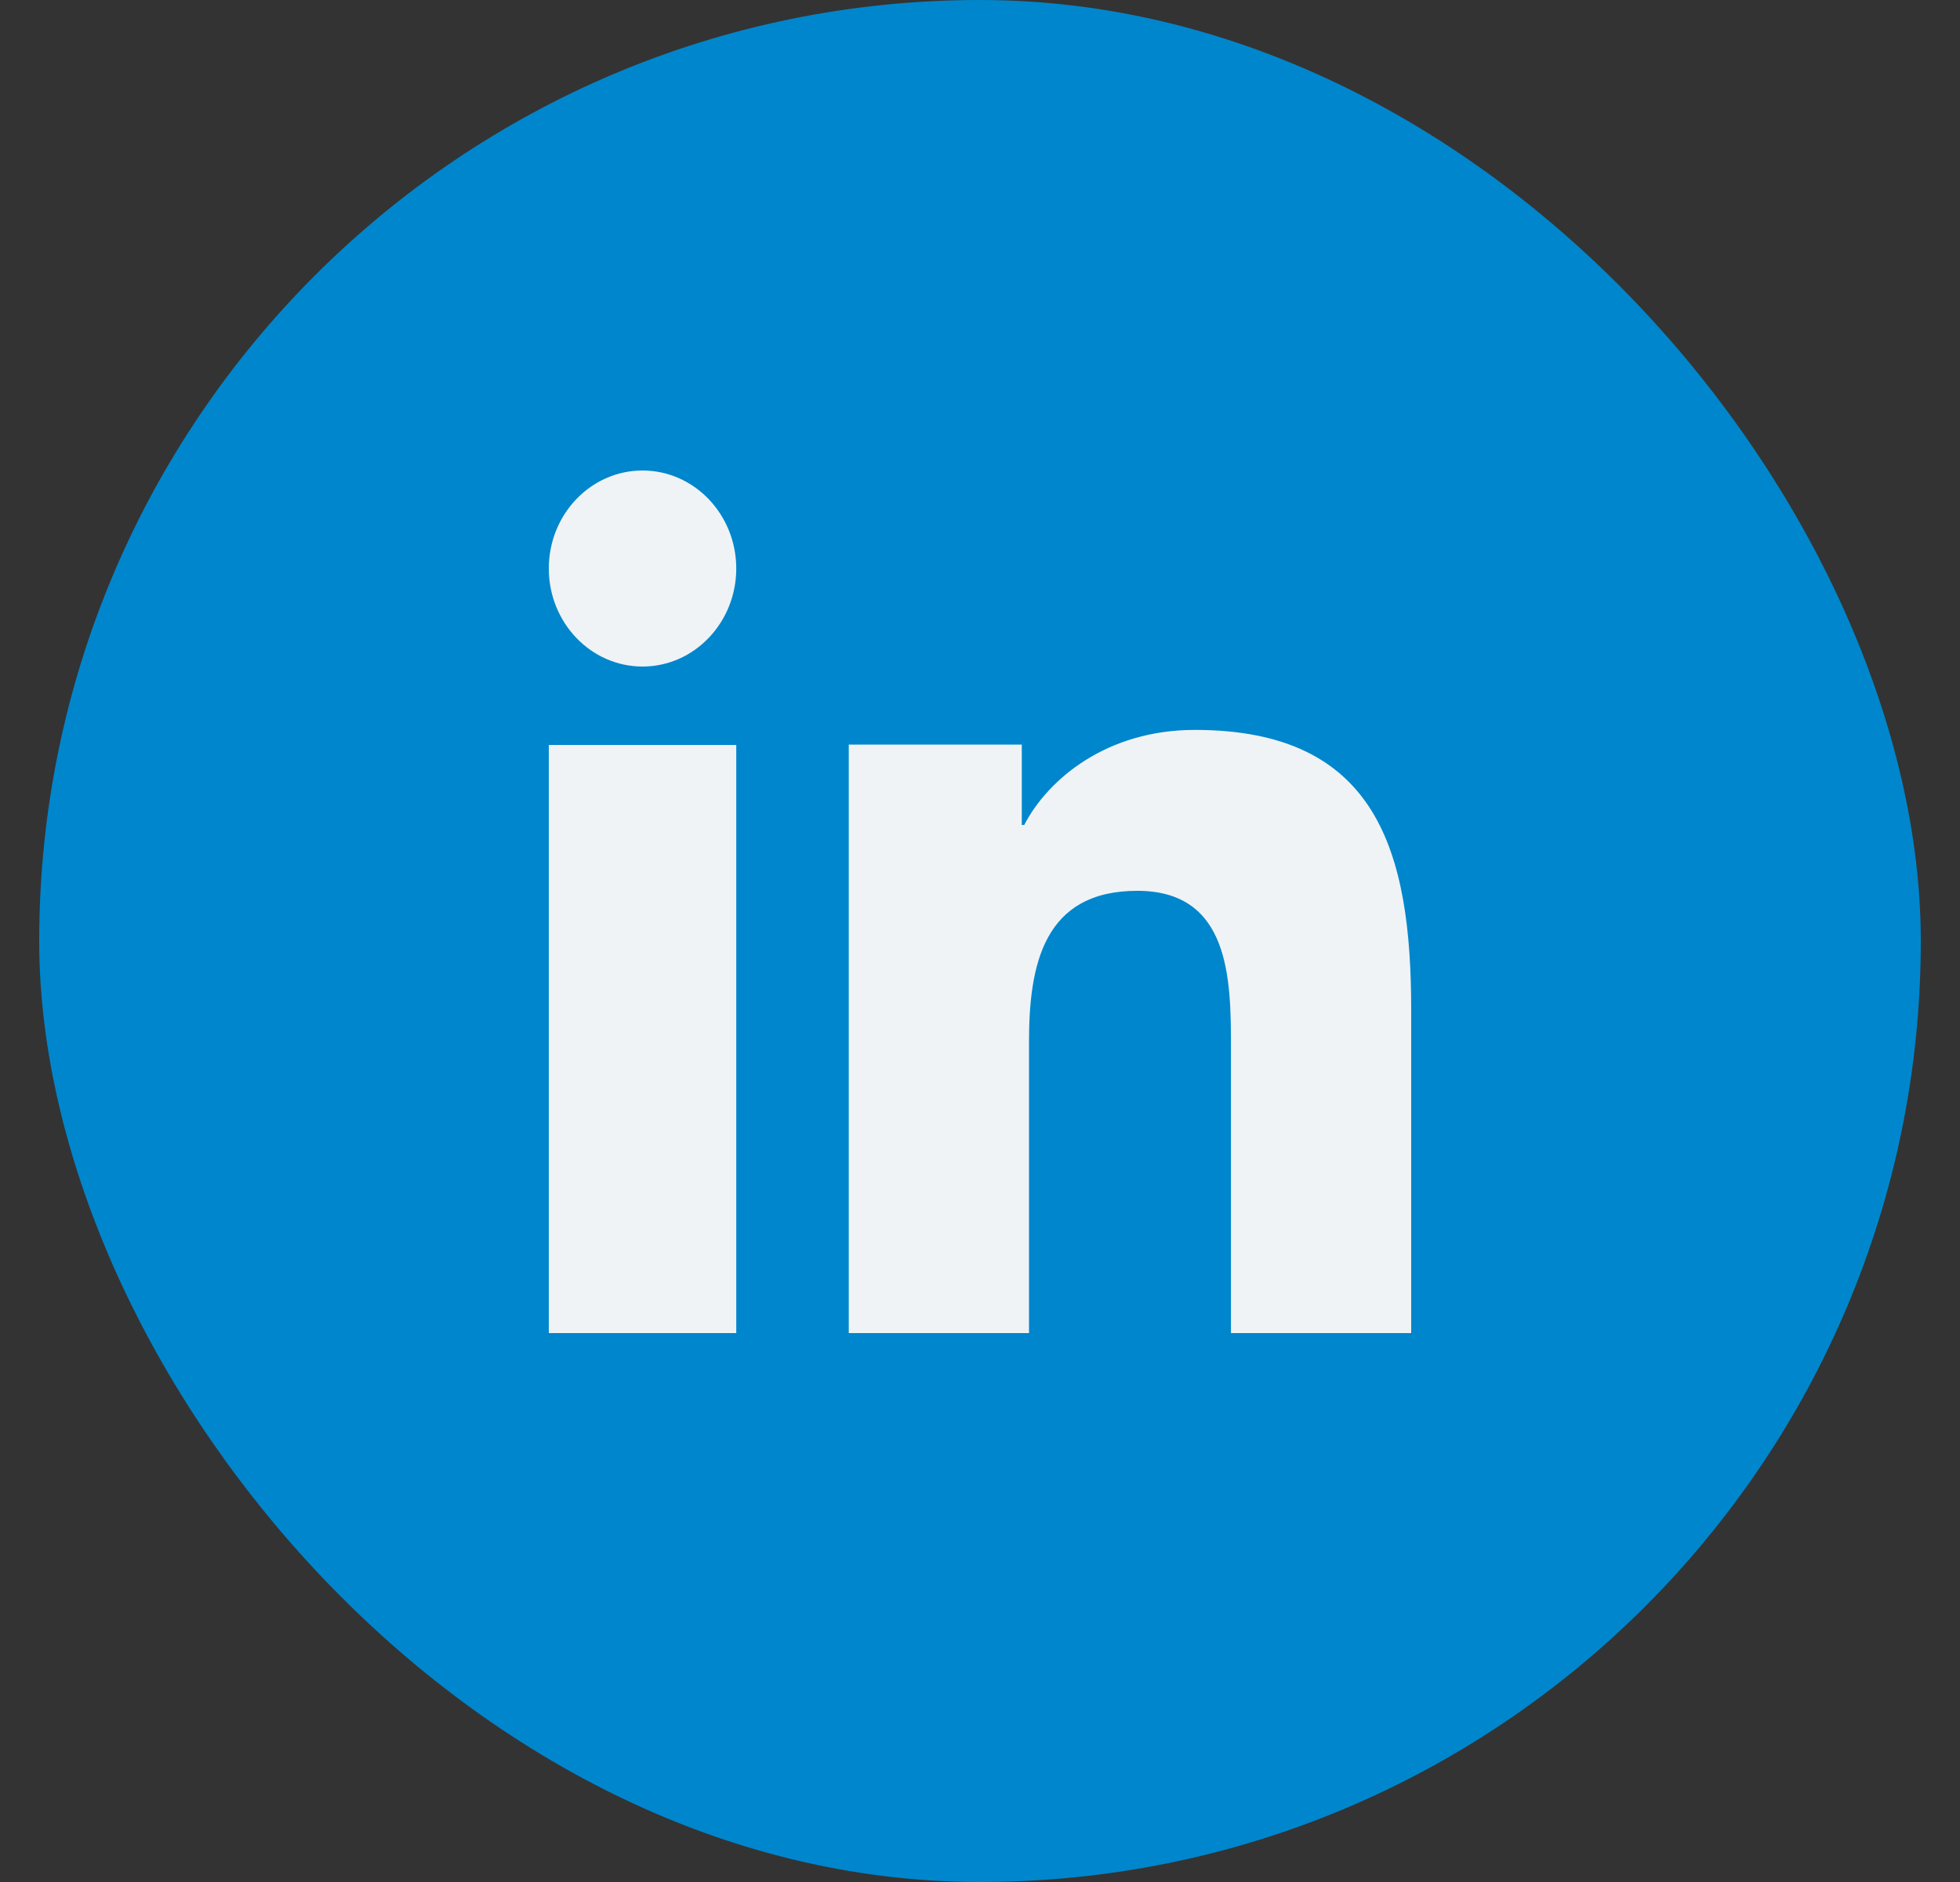
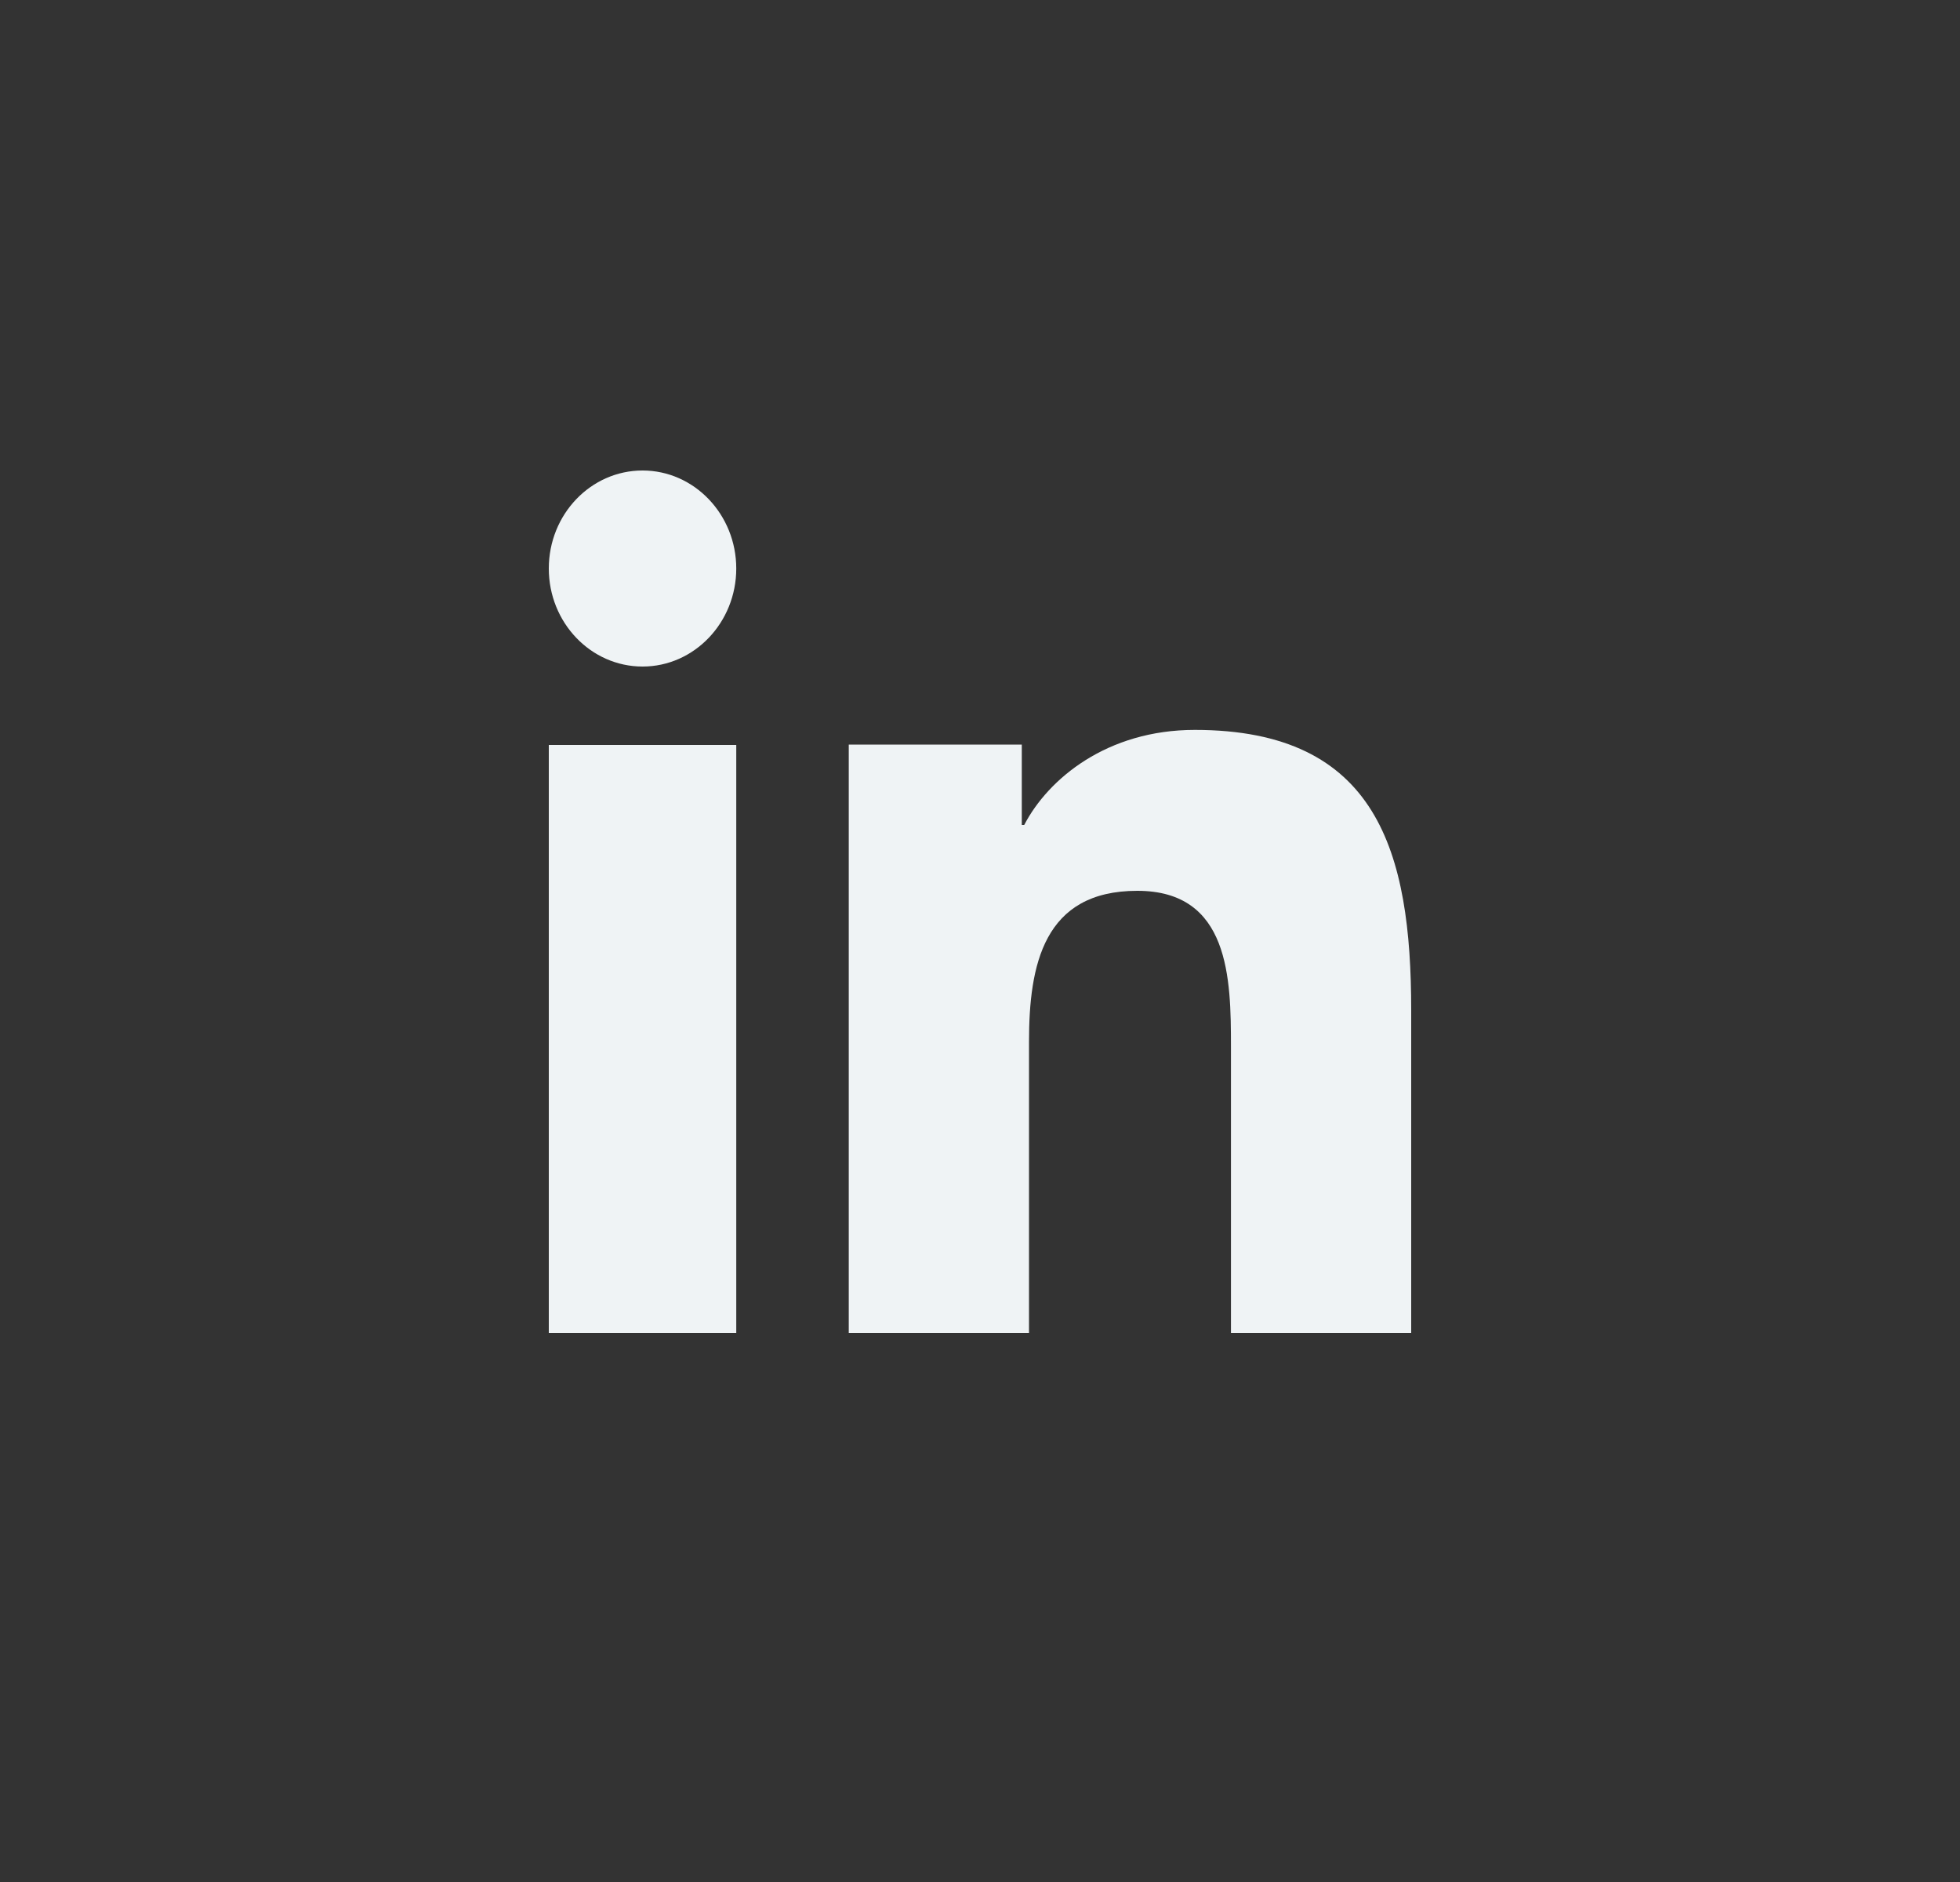
<svg xmlns="http://www.w3.org/2000/svg" width="25" height="24" viewBox="0 0 25 24" fill="none">
  <rect x="0" y="0" width="25" height="24" fill="#333333" stroke="none" />
-   <rect x="0.5" width="24" height="24" rx="12" fill="#0086CC" />
  <path d="M9.391 17H7V9.5H9.391V17ZM8.196 8.5C7.535 8.5 7 7.939 7 7.25C7 6.559 7.536 6 8.196 6C8.855 6 9.391 6.561 9.391 7.25C9.391 7.939 8.855 8.5 8.196 8.5ZM18 17H15.701V13.35C15.701 12.479 15.685 11.36 14.506 11.36C13.309 11.36 13.125 12.308 13.125 13.287V17H10.826V9.495H13.033V10.52H13.064C13.371 9.93 14.121 9.308 15.24 9.308C17.57 9.308 18 10.863 18 12.883V17Z" fill="#EFF3F5" />
</svg>